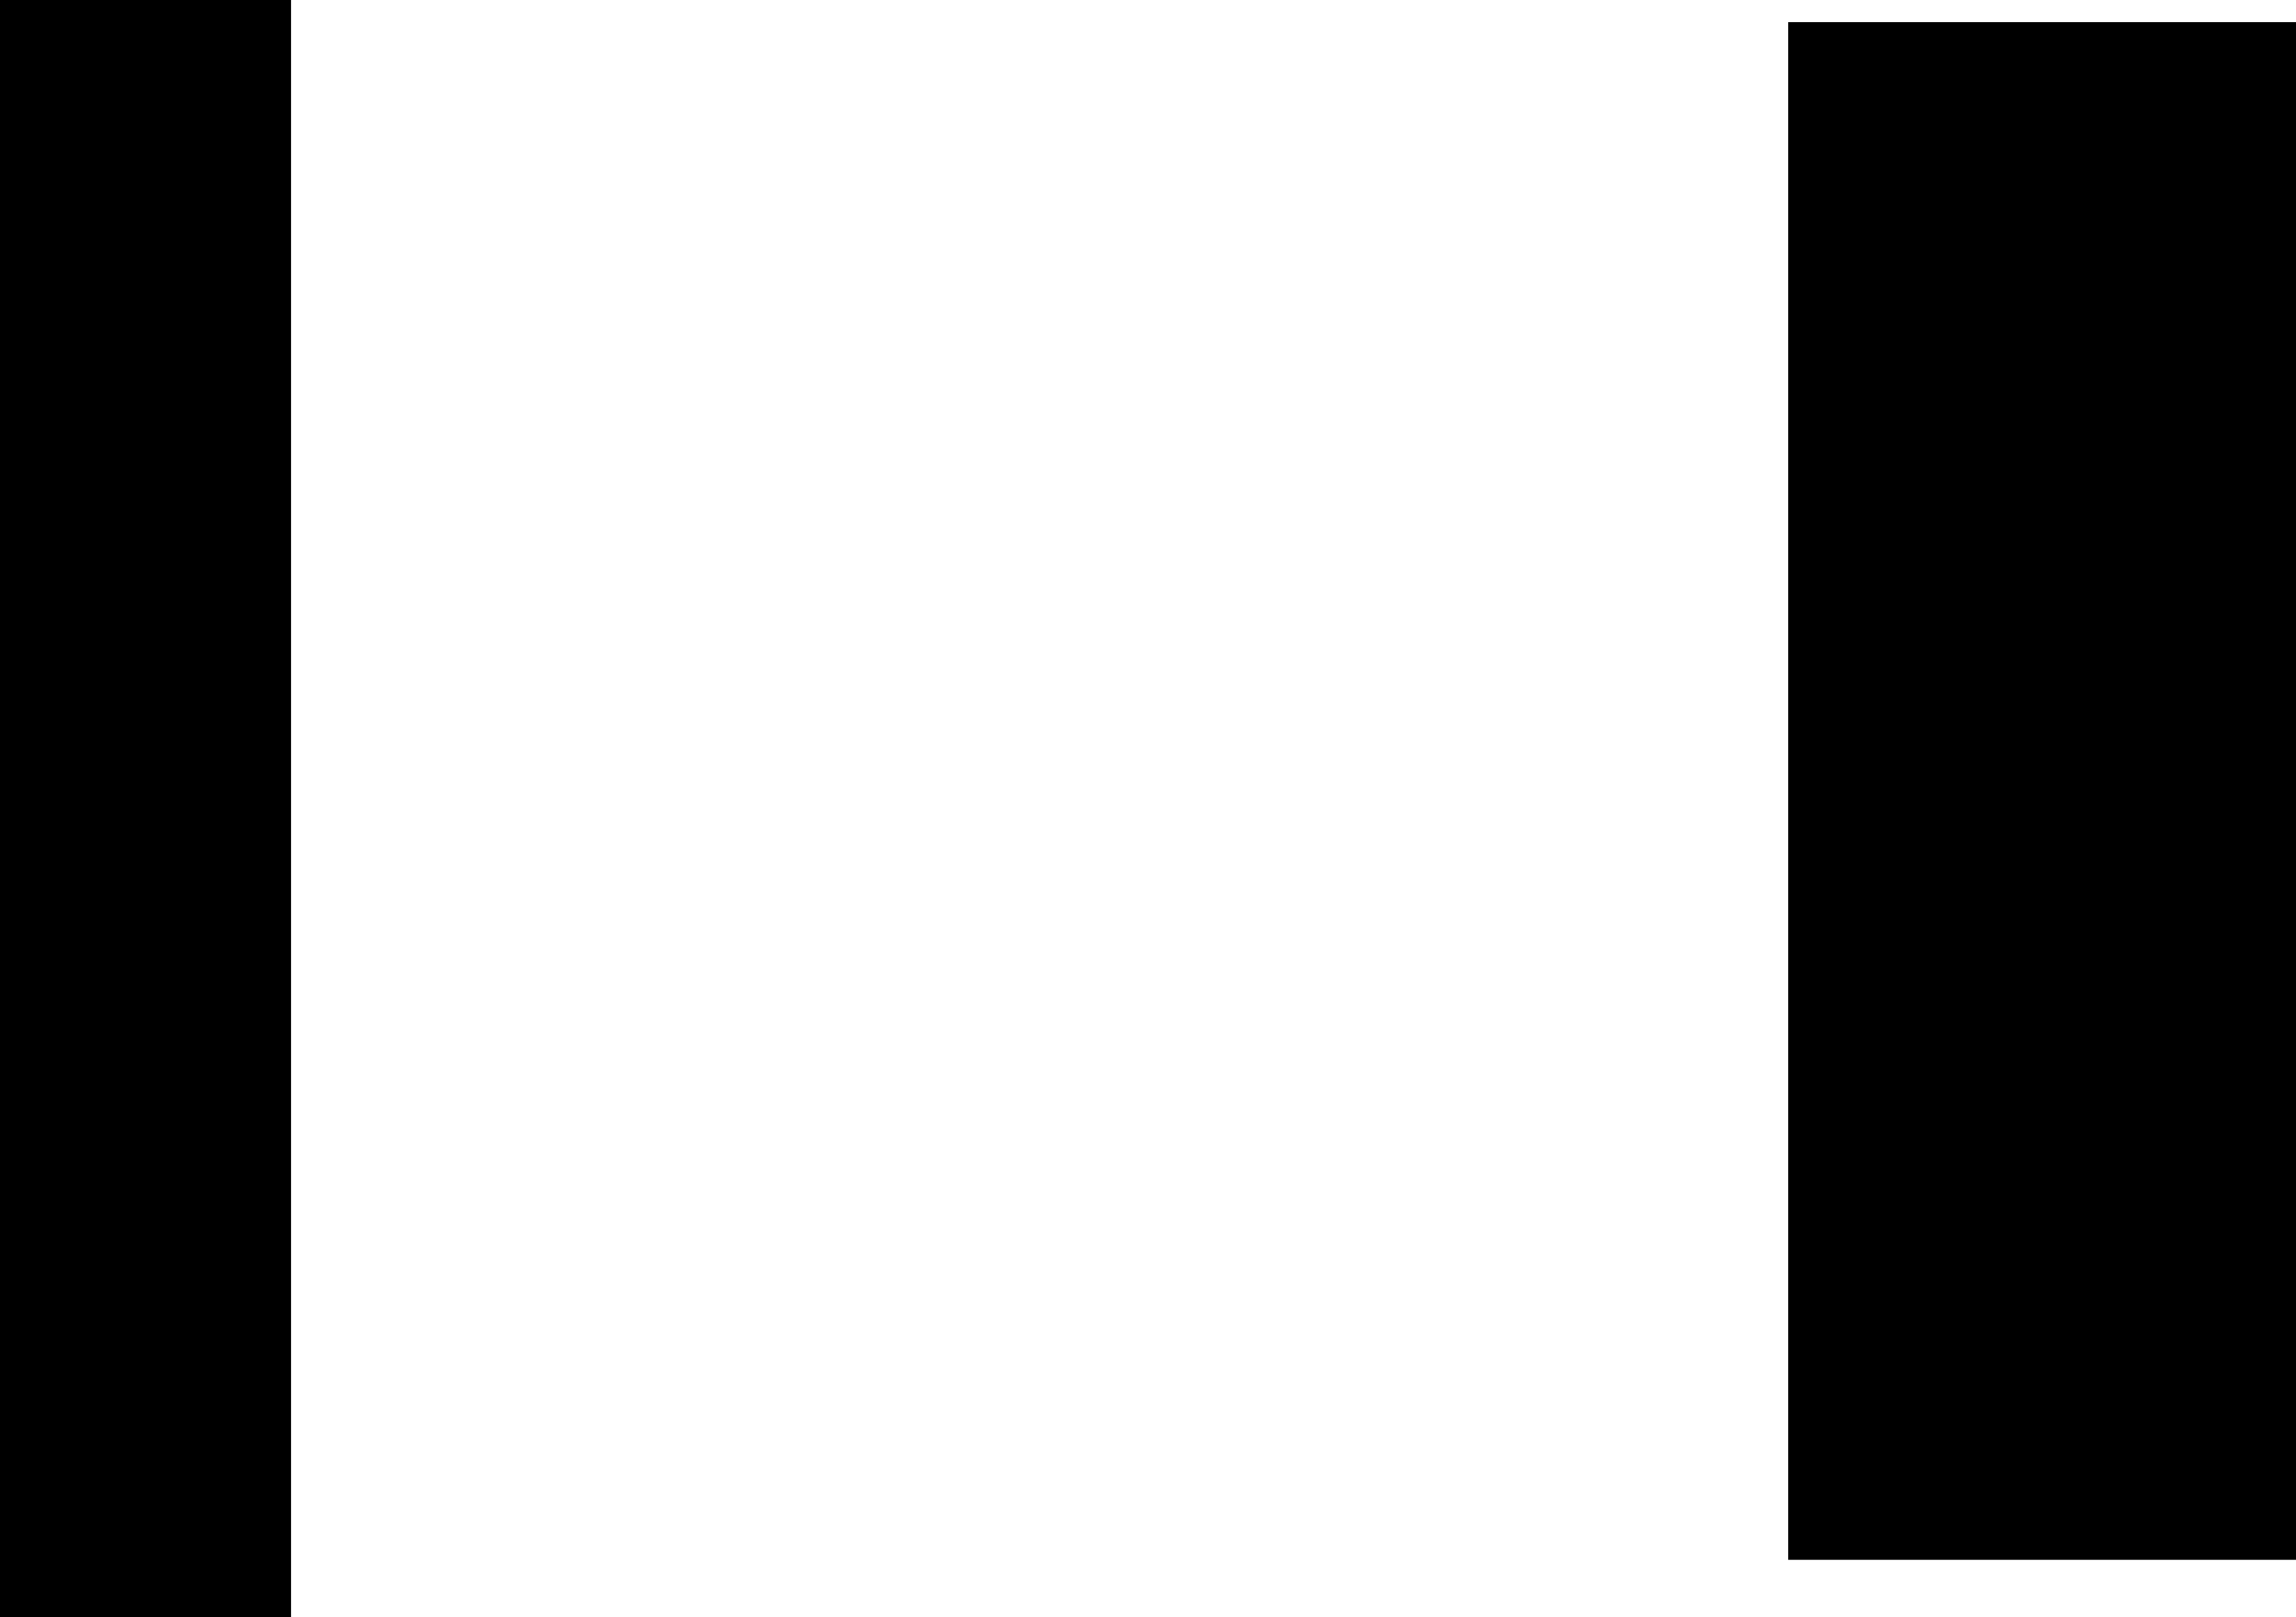
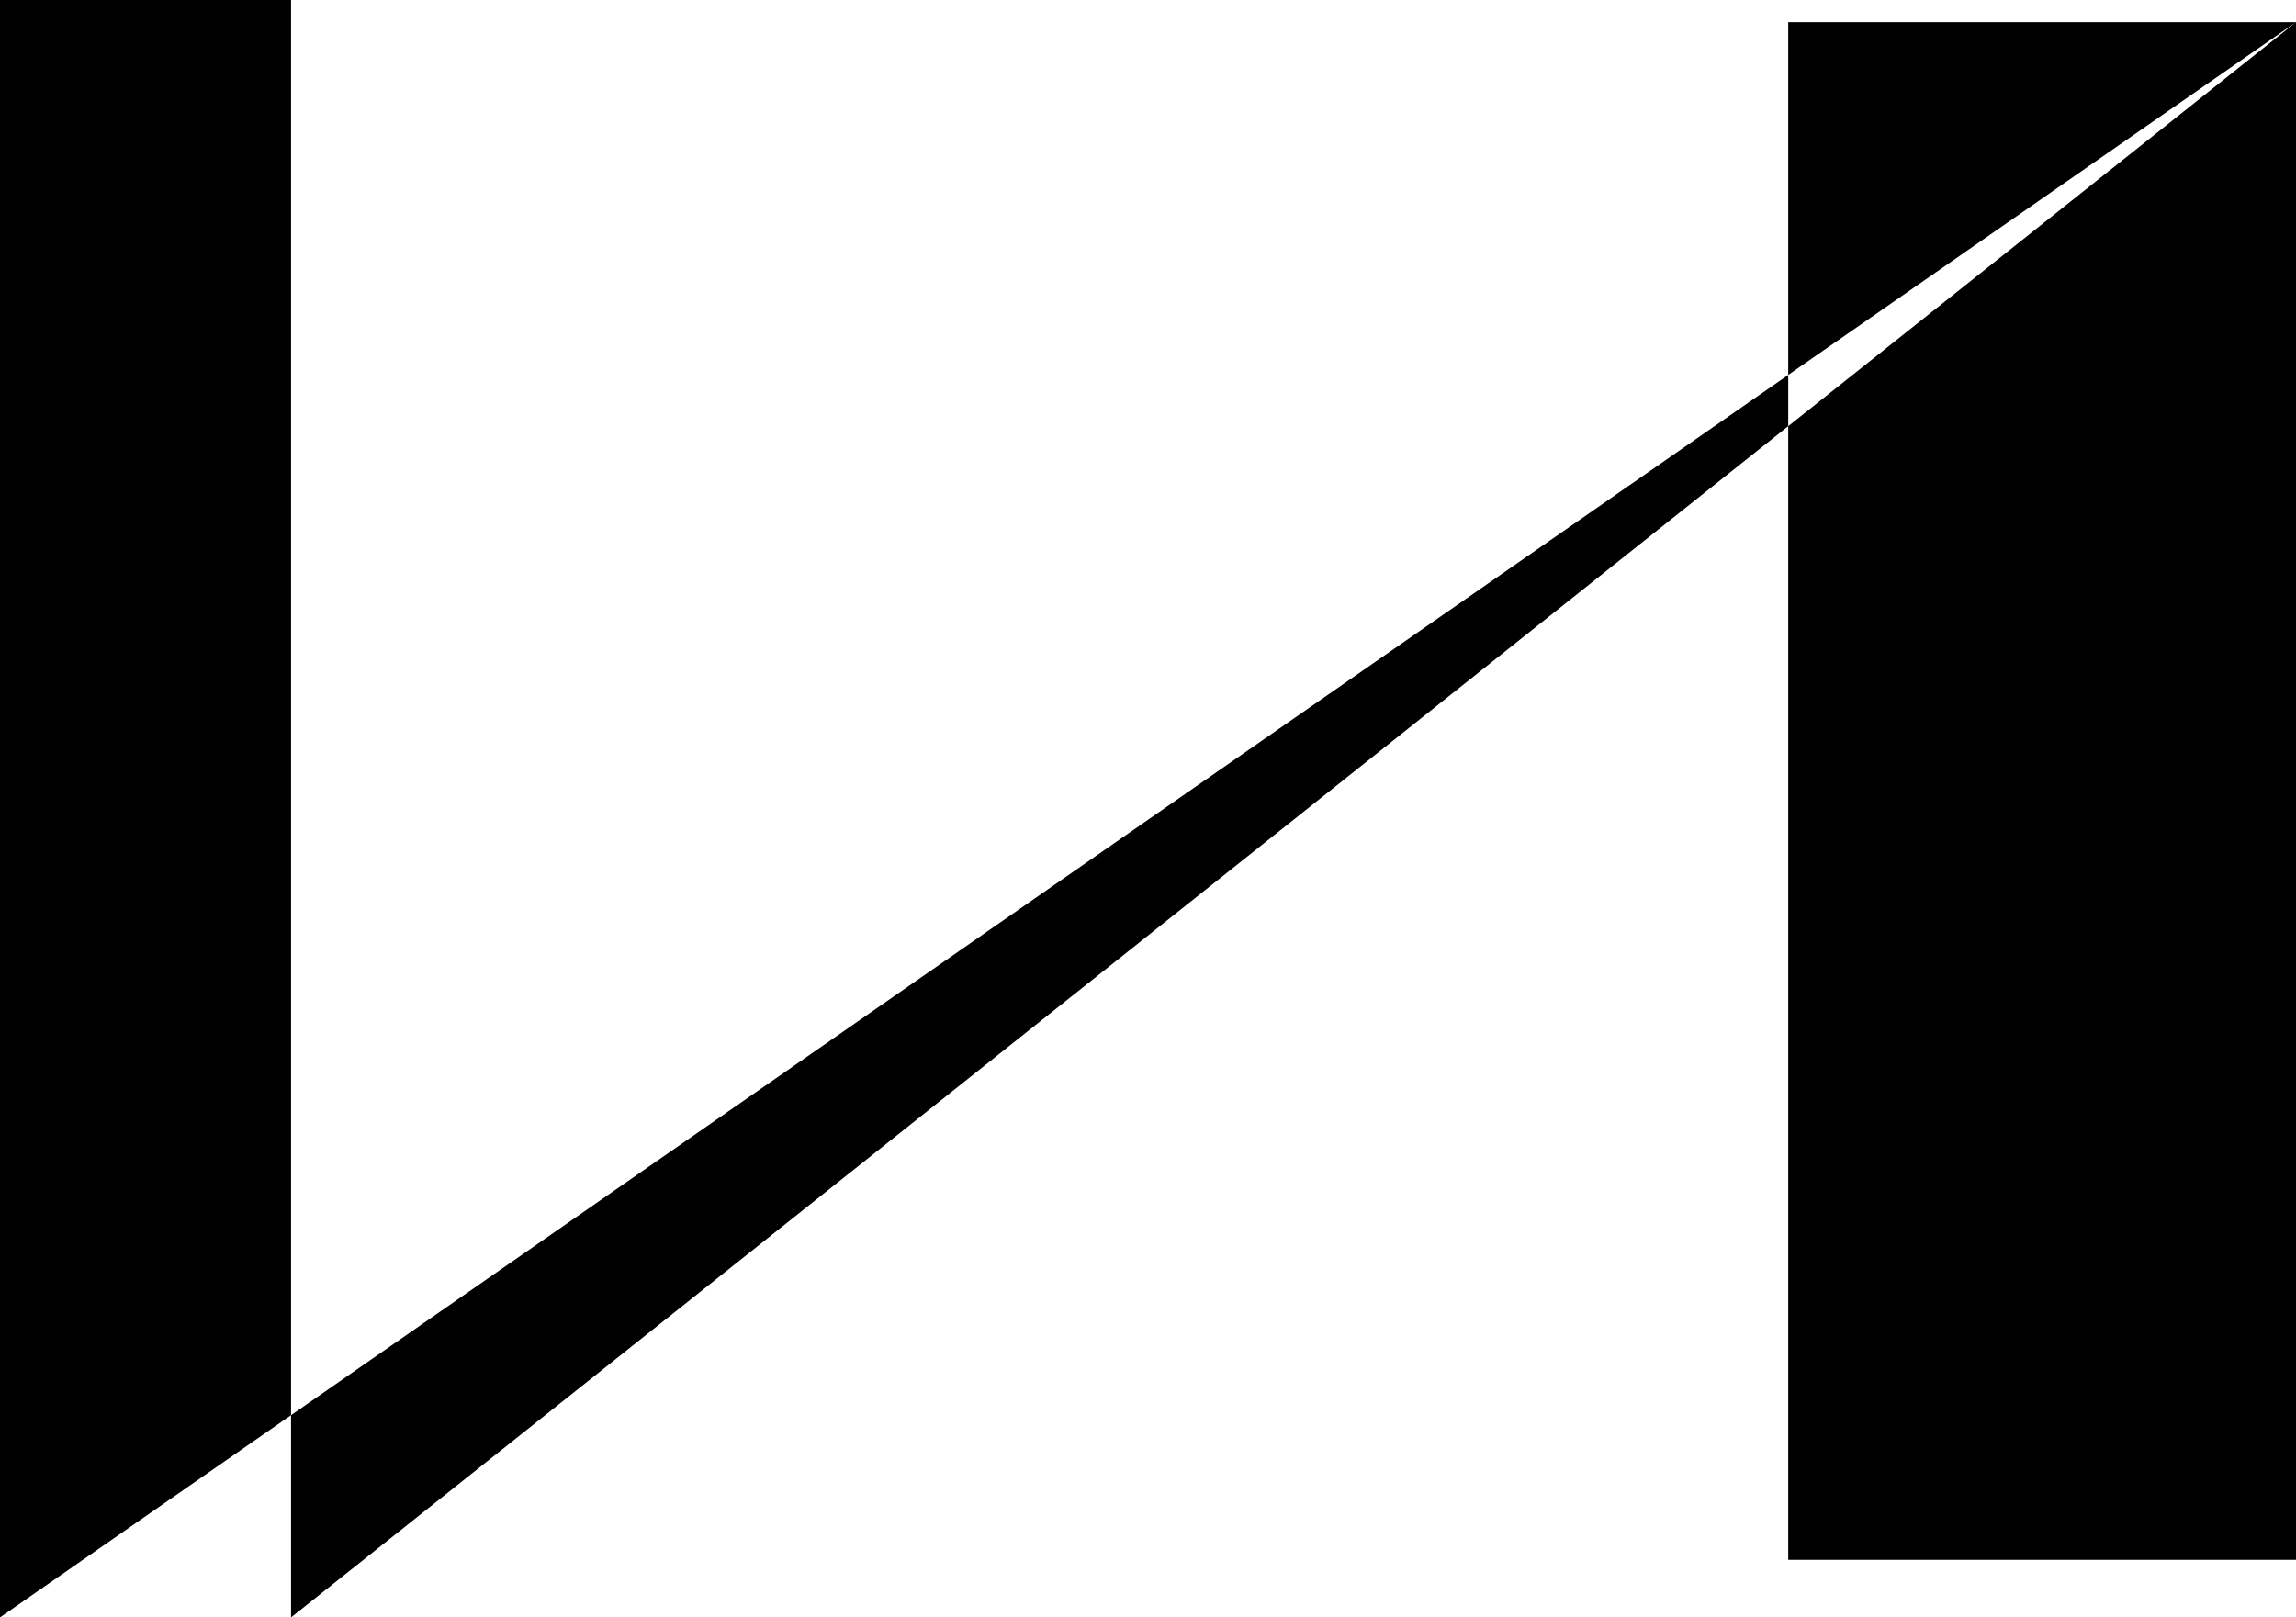
<svg xmlns="http://www.w3.org/2000/svg" height="624.75px" width="886.7px">
  <g transform="matrix(1.0, 0.0, 0.0, 1.0, 54.0, 71.05)">
-     <path d="M832.7 -62.5 L832.7 531.45 636.6 531.45 636.6 -62.5 832.7 -62.5 M58.4 553.7 L-54.0 553.7 -54.0 -71.05 58.4 -71.05 58.4 553.7" fill="#000000" fill-rule="evenodd" stroke="none" />
+     <path d="M832.7 -62.5 L832.7 531.45 636.6 531.45 636.6 -62.5 832.7 -62.5 L-54.0 553.7 -54.0 -71.05 58.4 -71.05 58.4 553.7" fill="#000000" fill-rule="evenodd" stroke="none" />
  </g>
</svg>